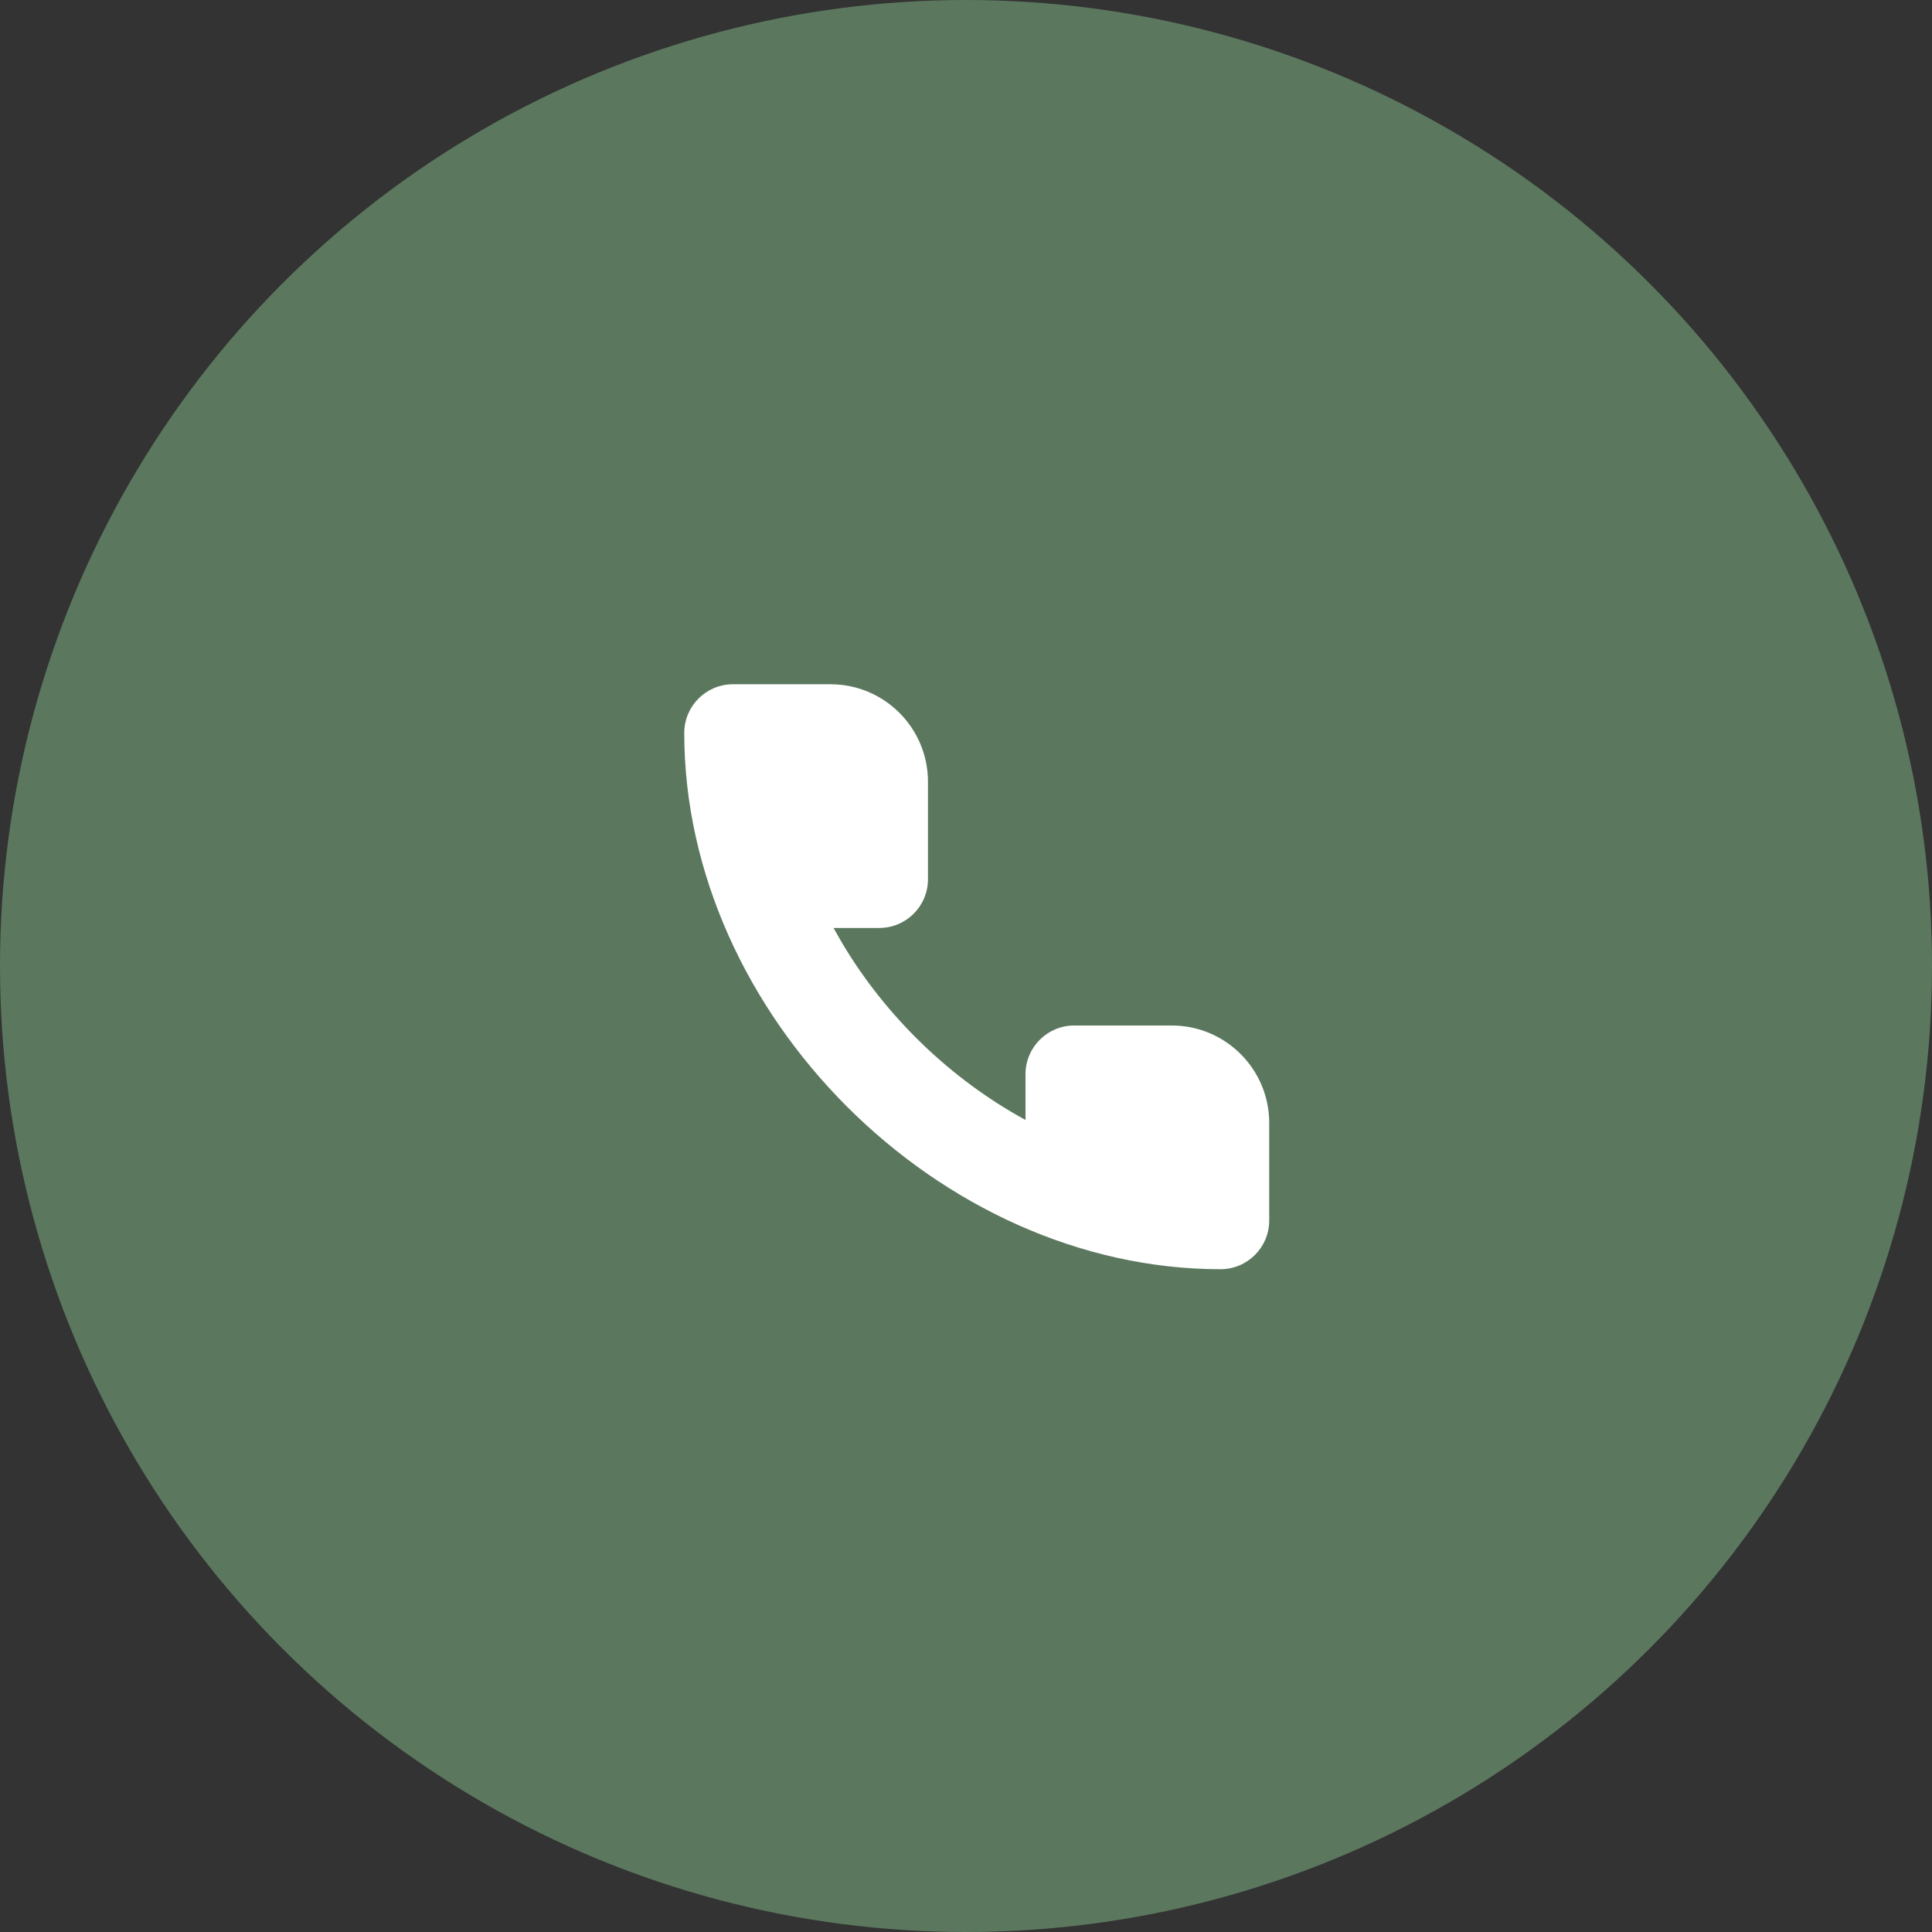
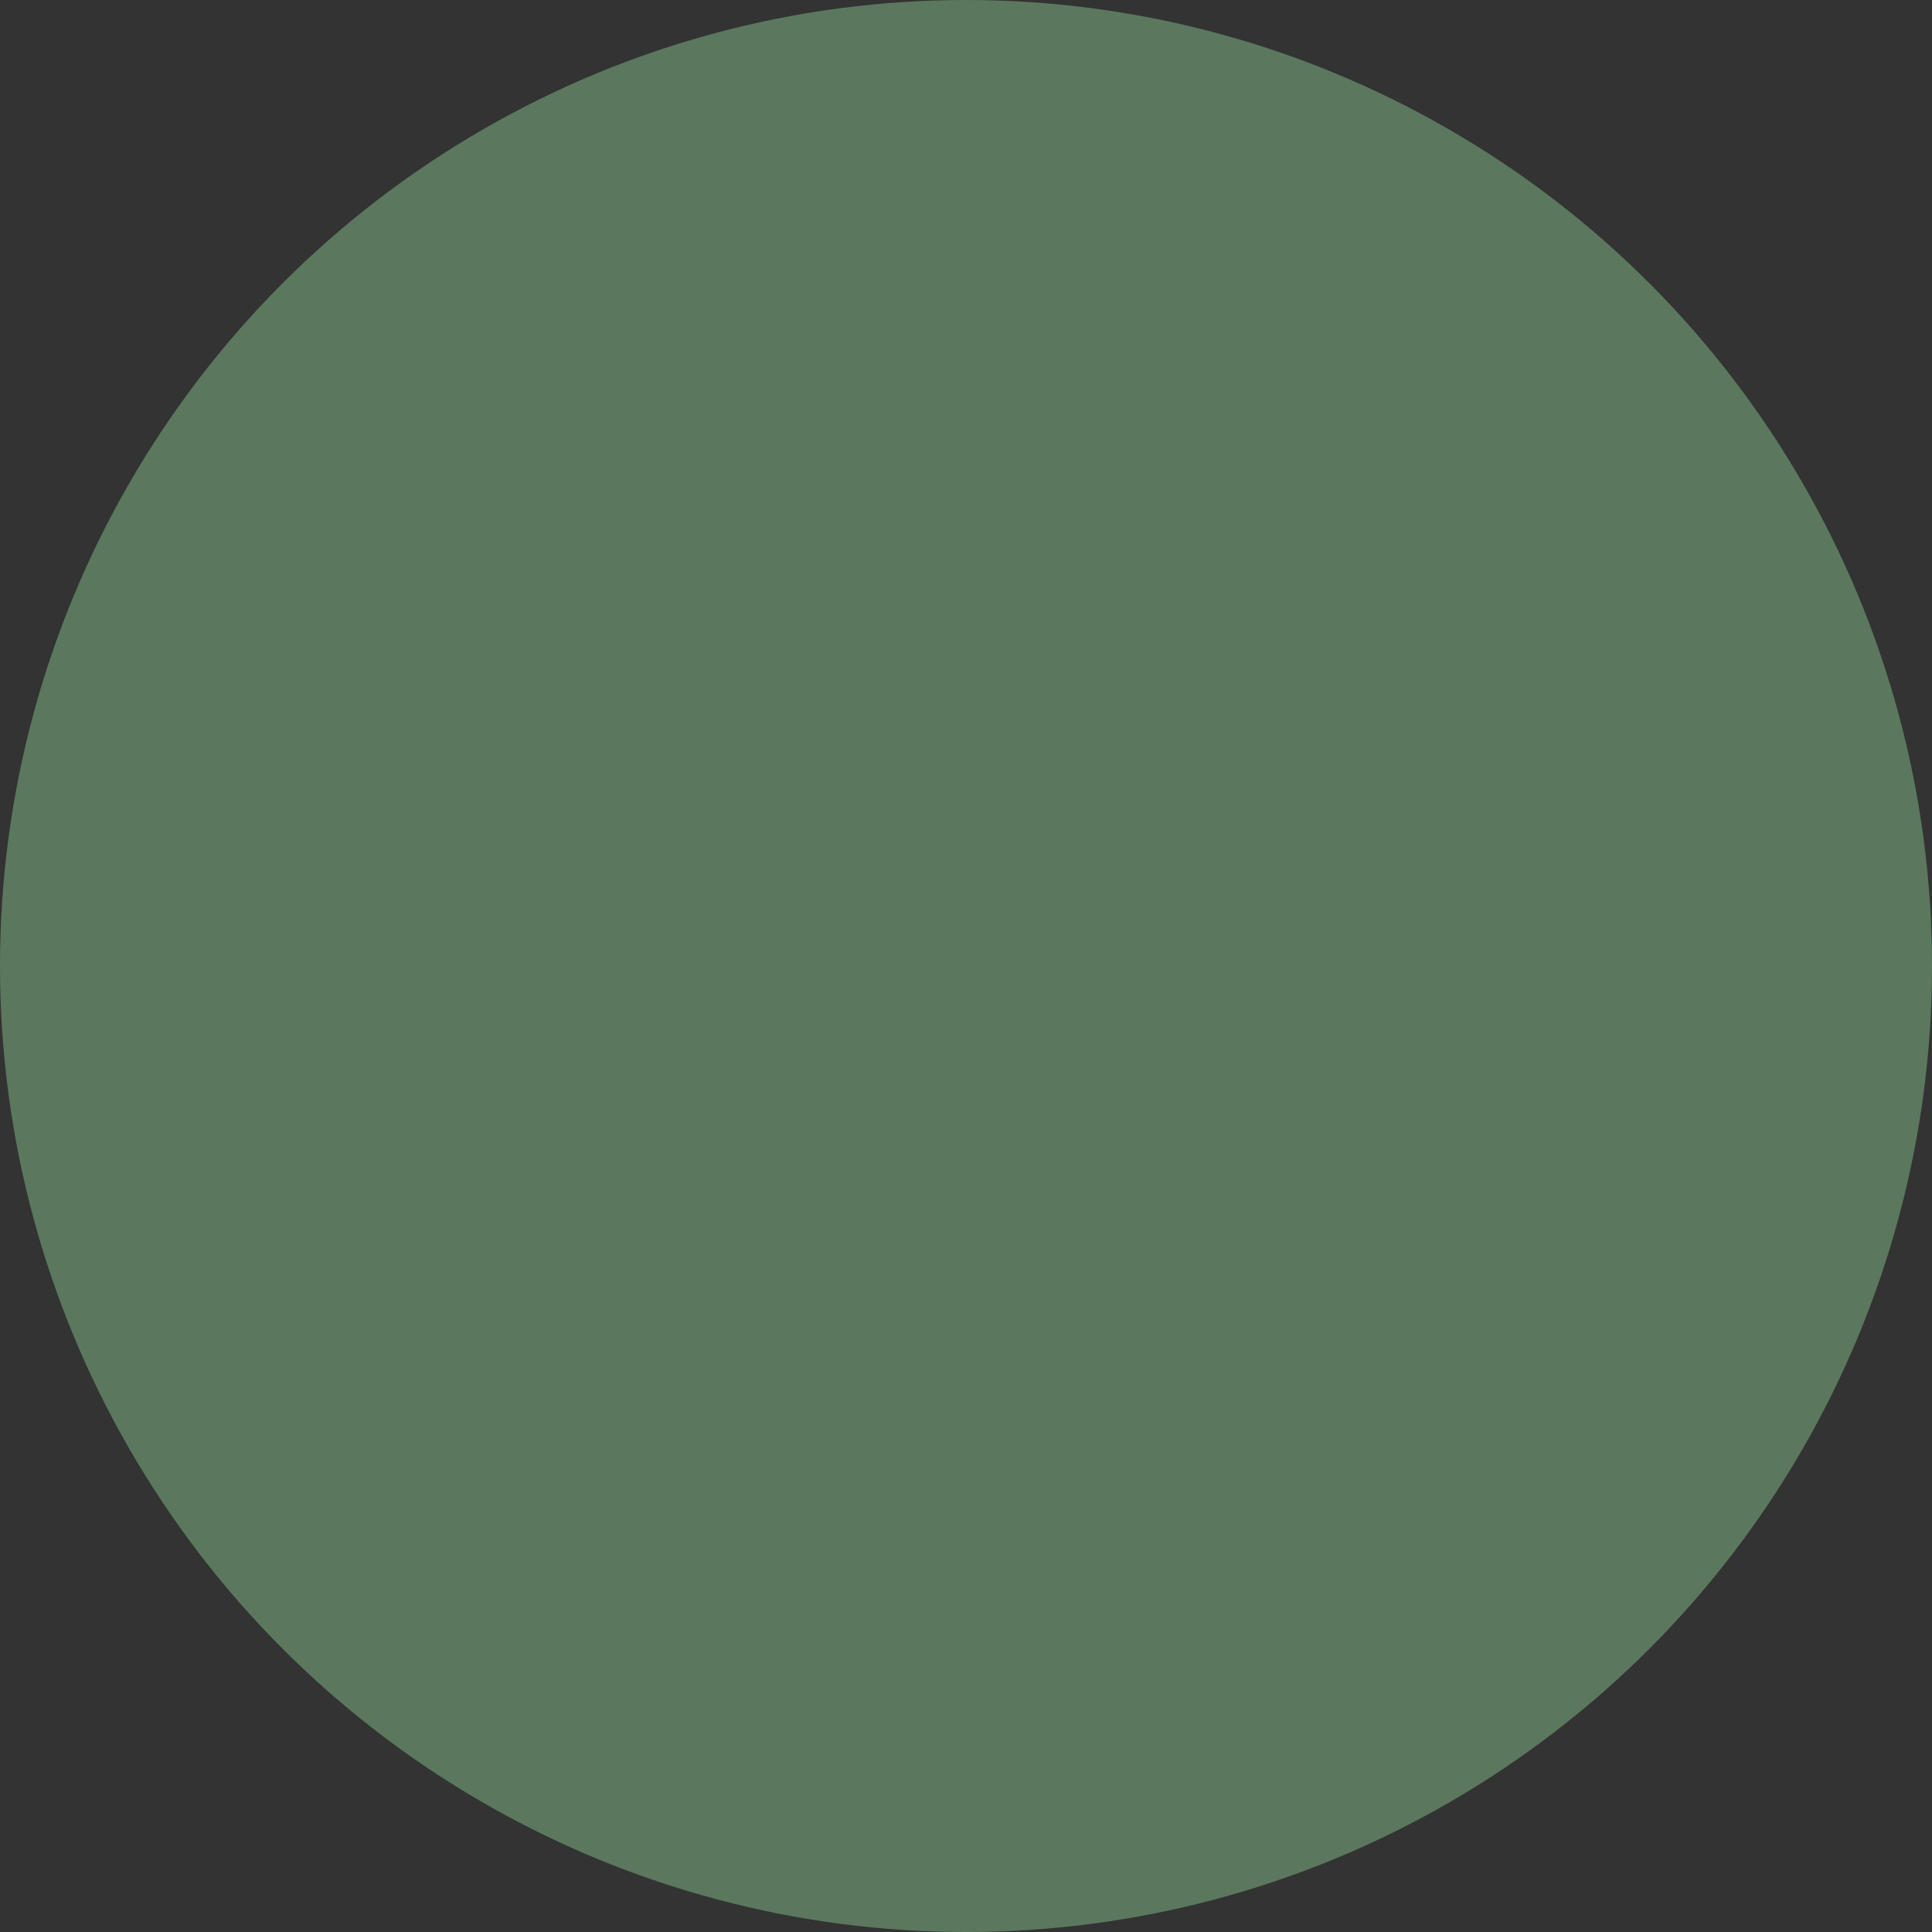
<svg xmlns="http://www.w3.org/2000/svg" width="35" height="35" viewBox="0 0 35 35" fill="none">
  <rect x="0" y="0" width="35" height="35" fill="#333333" stroke="none" />
  <circle cx="17.5" cy="17.5" r="17.5" fill="#5B785E" />
-   <path fill-rule="evenodd" clip-rule="evenodd" d="M15.1 16.811H15.928C16.416 16.811 16.811 16.416 16.811 15.928V14.162C16.811 13.187 16.02 12.396 15.045 12.396H13.279C12.791 12.396 12.396 12.791 12.396 13.279C12.396 18.373 17.016 22.993 22.11 22.993C22.598 22.993 22.993 22.598 22.993 22.11V20.344C22.993 19.368 22.202 18.578 21.227 18.578H19.461C18.973 18.578 18.578 18.973 18.578 19.461V20.289C17.217 19.547 16.047 18.415 15.254 17.081L15.1 16.811Z" fill="white" />
</svg>